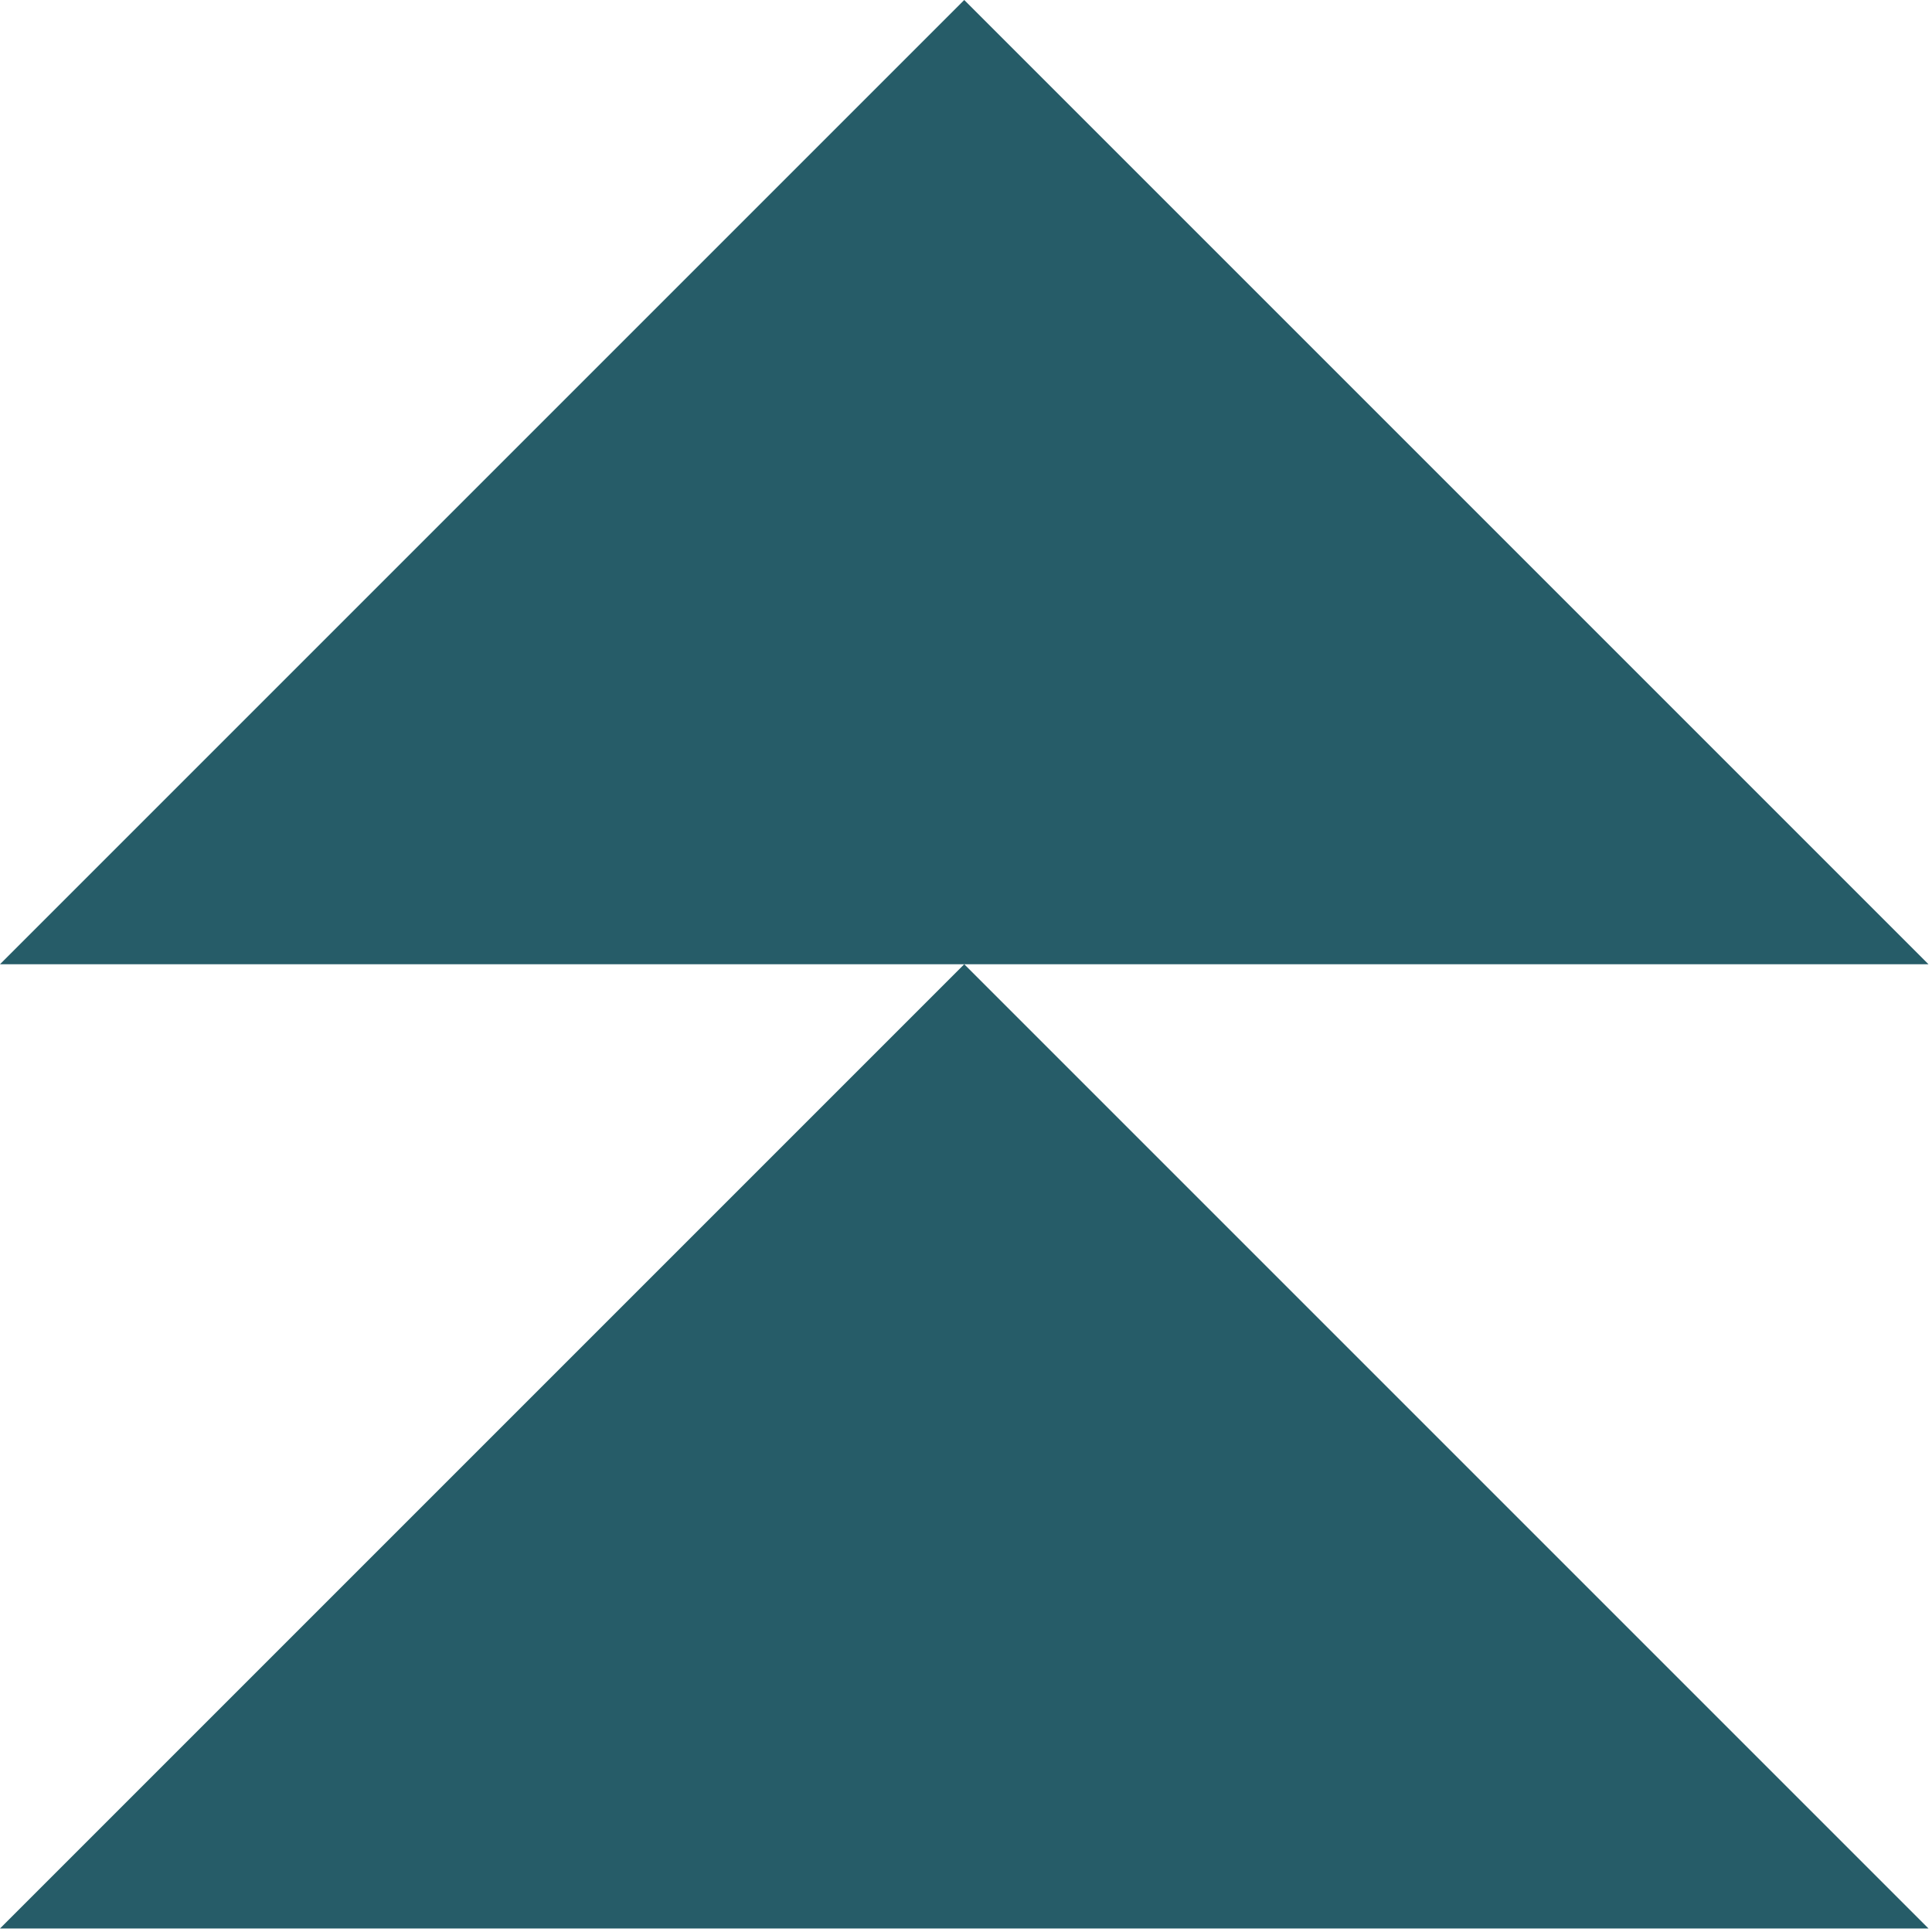
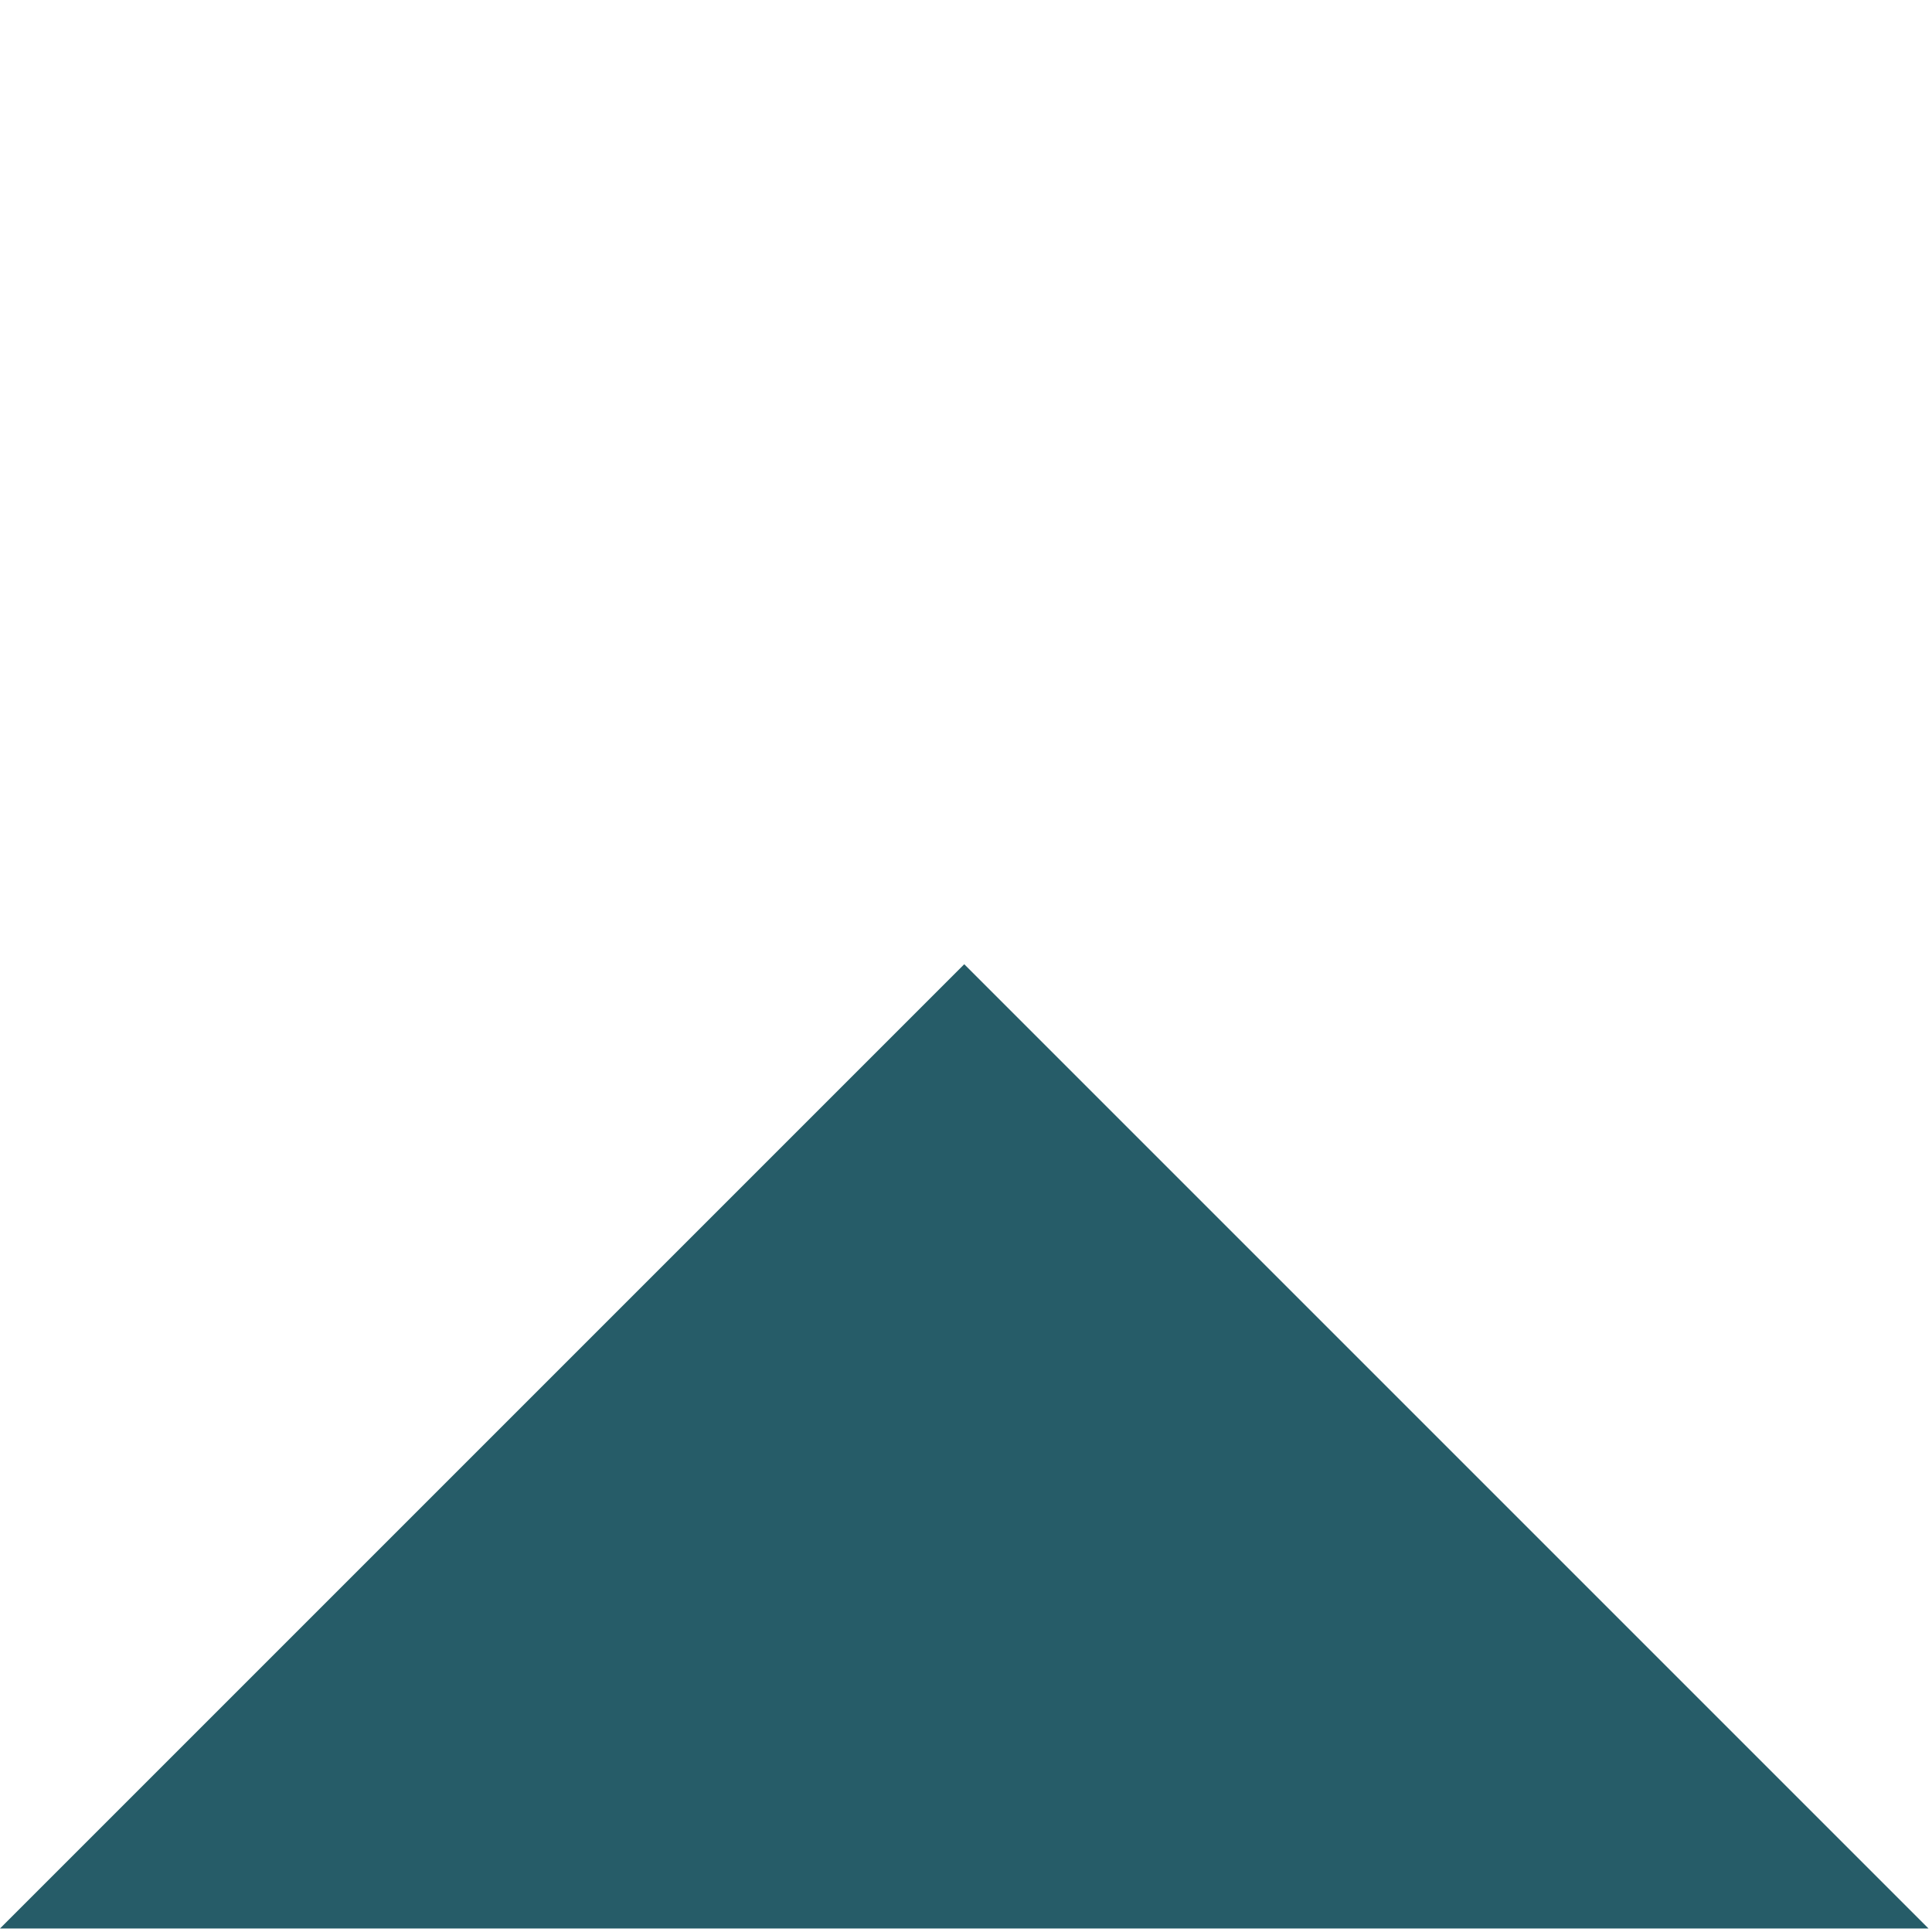
<svg xmlns="http://www.w3.org/2000/svg" width="357" height="357" viewBox="0 0 357 357" fill="none">
-   <path d="M356.35 178.175L178.175 0L0 178.175H356.35Z" fill="#265C68" />
  <path d="M356.35 356.35L178.175 178.175L0 356.35H356.35Z" fill="#265C68" />
</svg>